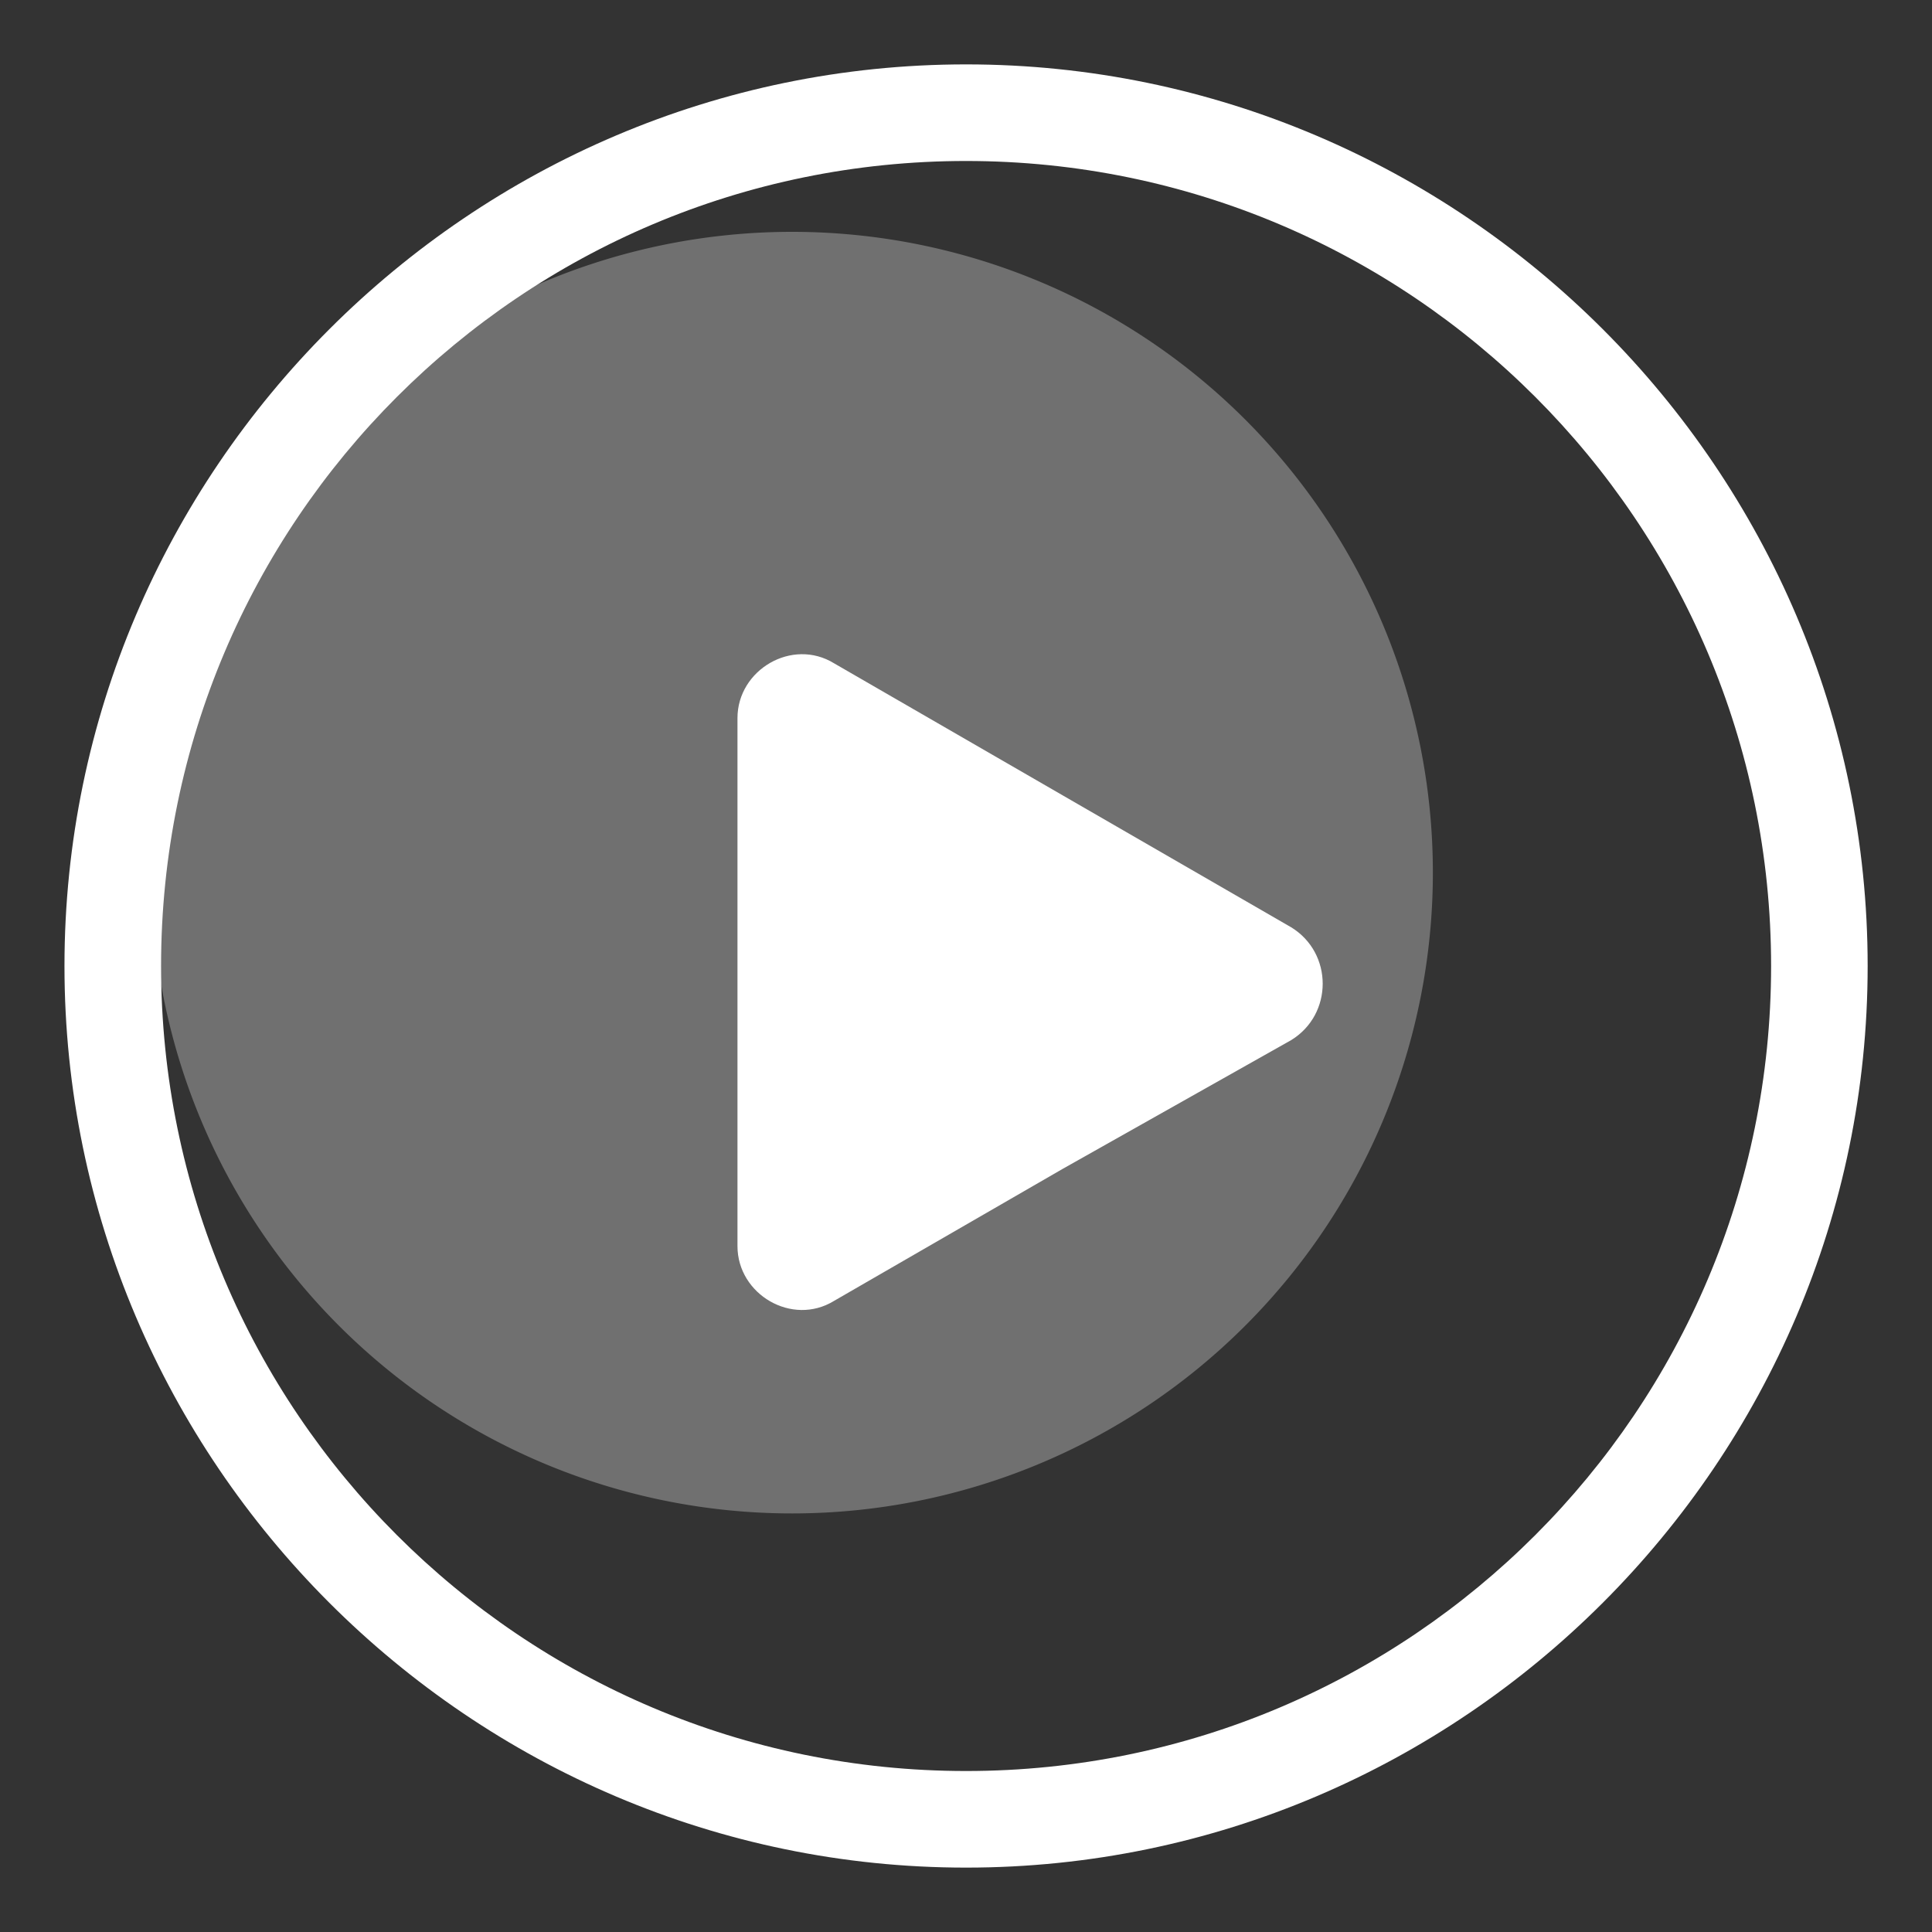
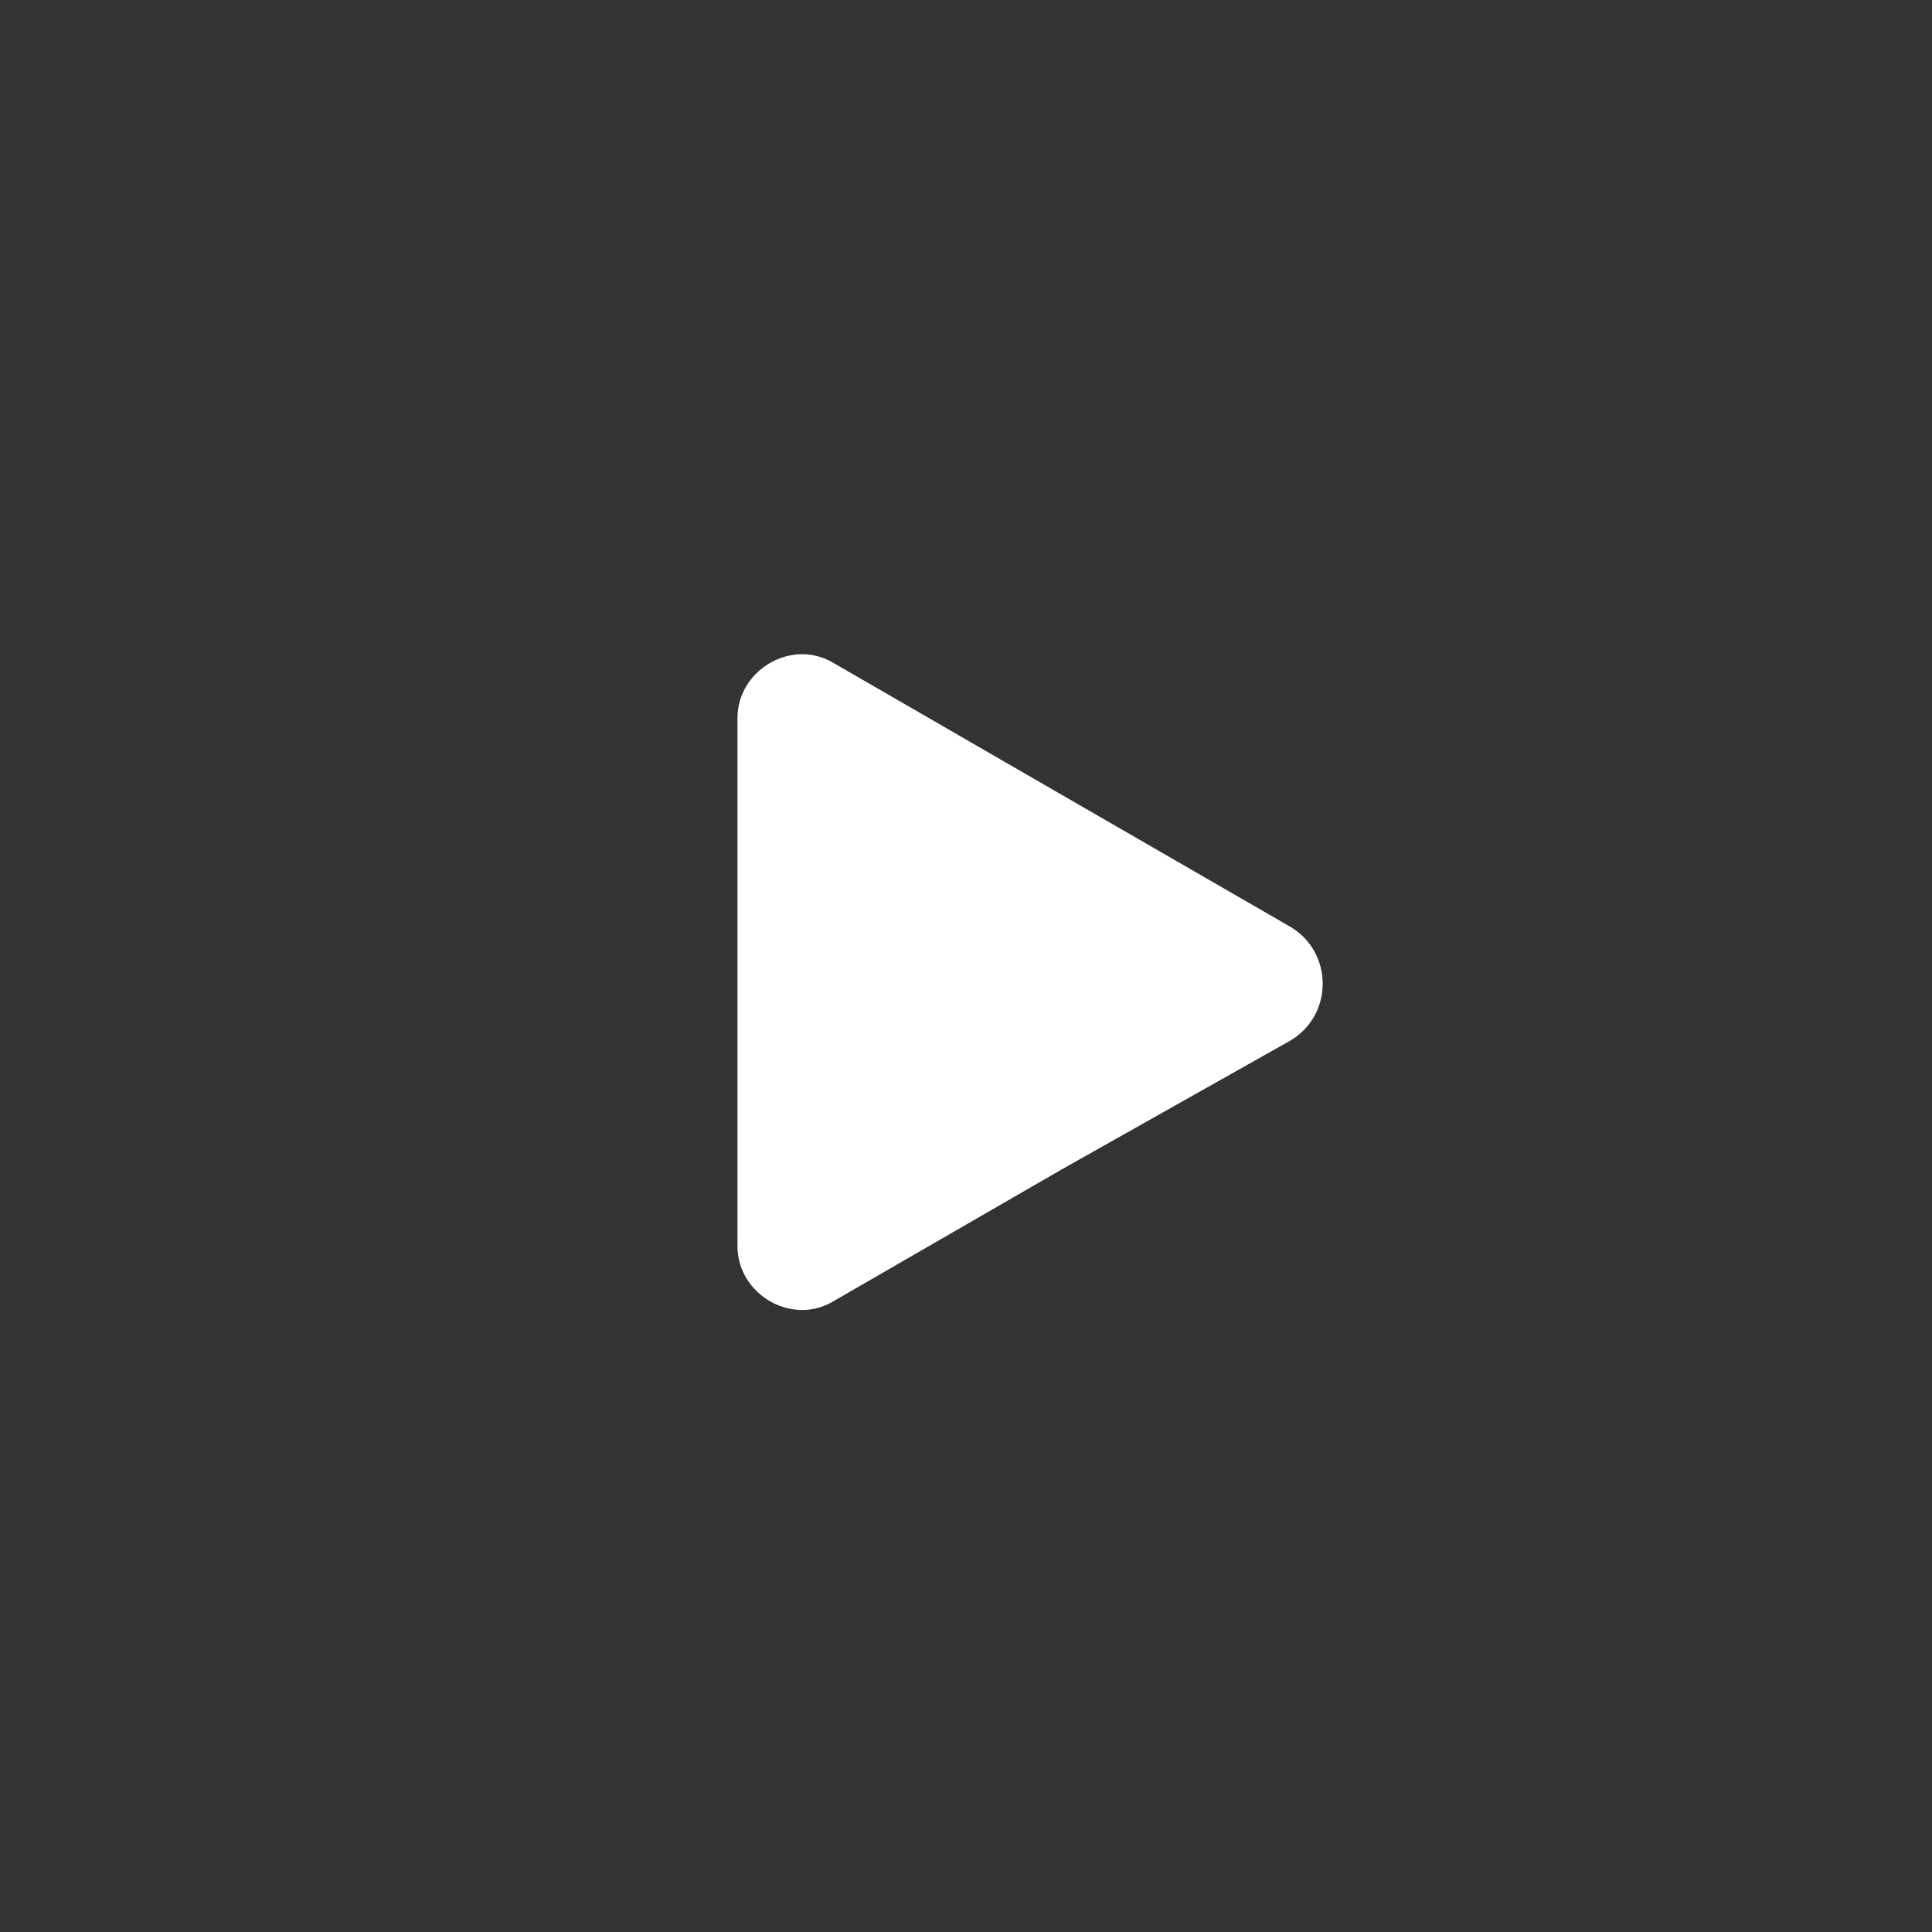
<svg xmlns="http://www.w3.org/2000/svg" width="46" height="46" fill="none">
  <rect width="100%" height="100%" fill="#333333" stroke="none" />
-   <path opacity=".3" d="M3.602 20.777a15.257 15.257 0 1030.514 0 15.257 15.257 0 00-30.514 0z" fill="#fff" />
-   <path d="M23.002 44.467c-11.807 0-21.467-9.66-21.467-21.467 0-11.807 9.66-21.467 21.467-21.467 11.807 0 21.466 9.66 21.466 21.467 0 11.807-9.66 21.467-21.466 21.467zm0-40.634C12.422 3.833 3.835 12.42 3.835 23c0 10.58 8.587 19.167 19.167 19.167 10.58 0 19.167-8.587 19.167-19.167 0-10.58-8.587-19.167-19.167-19.167z" fill="#fff" />
  <path d="M17.559 23.383v-6.286c0-1.15 1.303-1.917 2.3-1.304l5.443 3.144 5.443 3.143c.997.613.997 2.07 0 2.683l-5.443 3.067-5.443 3.143c-.997.614-2.3-.153-2.3-1.303v-6.287z" fill="#fff" />
</svg>